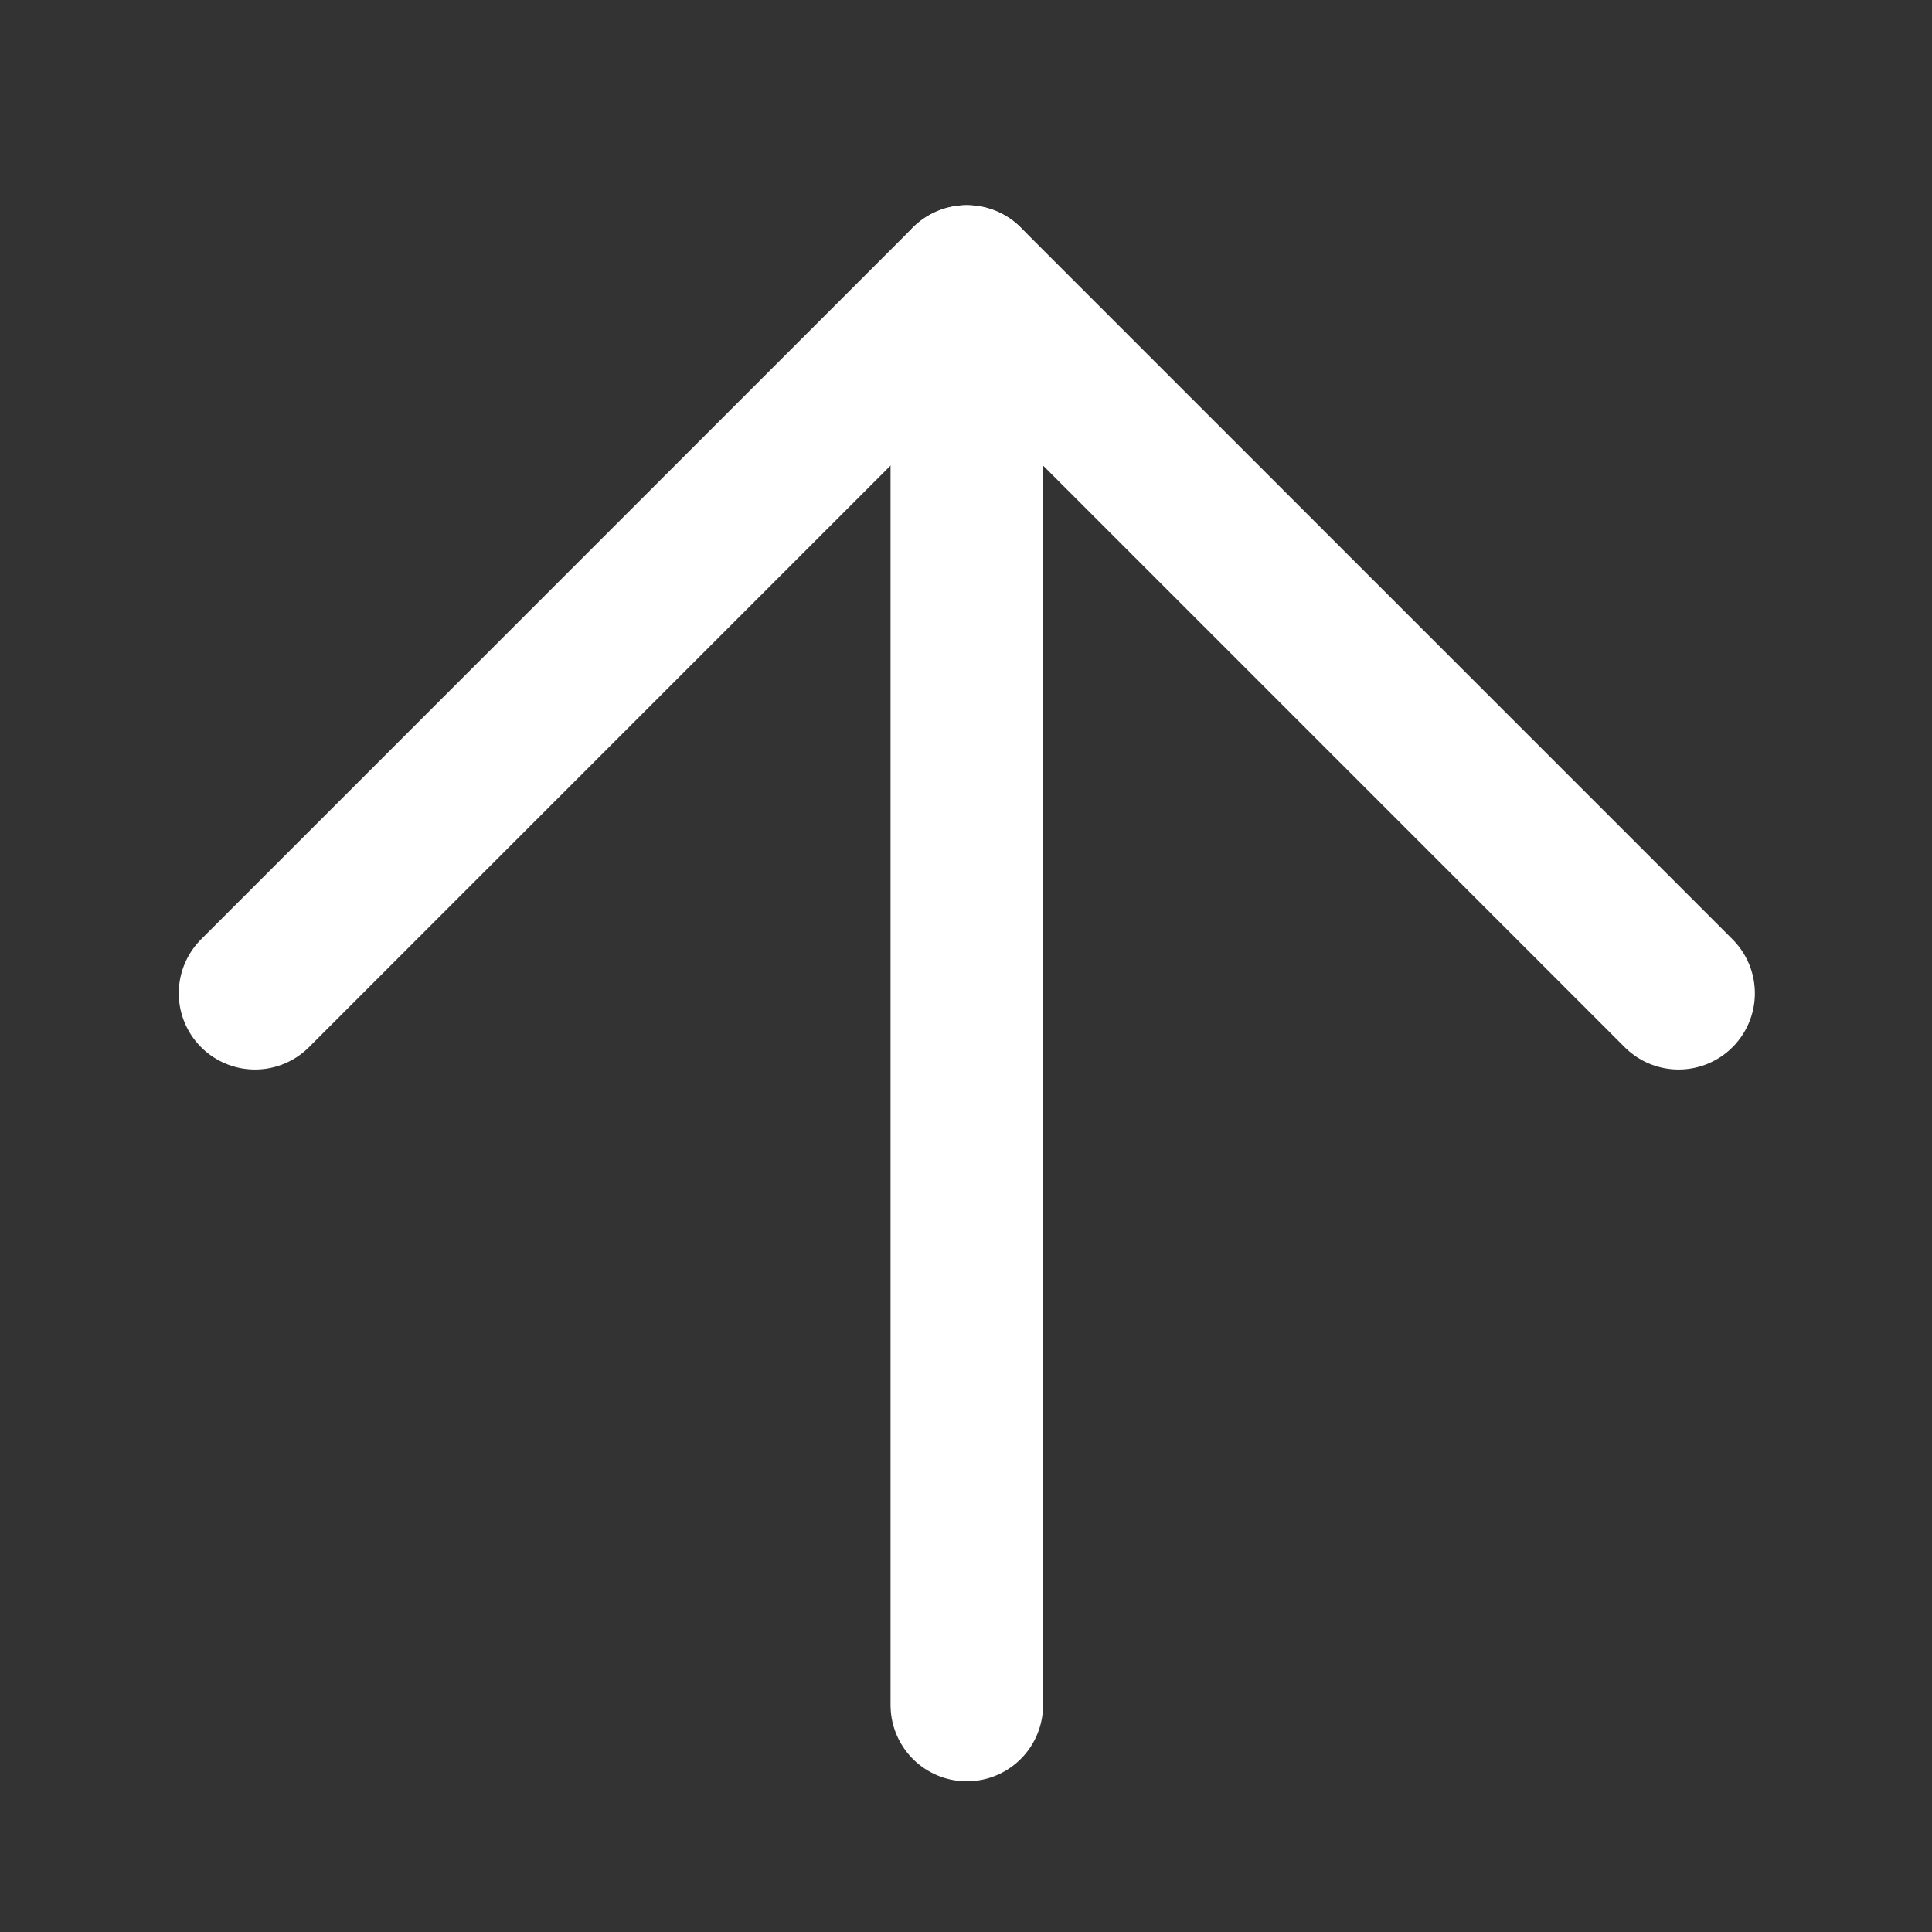
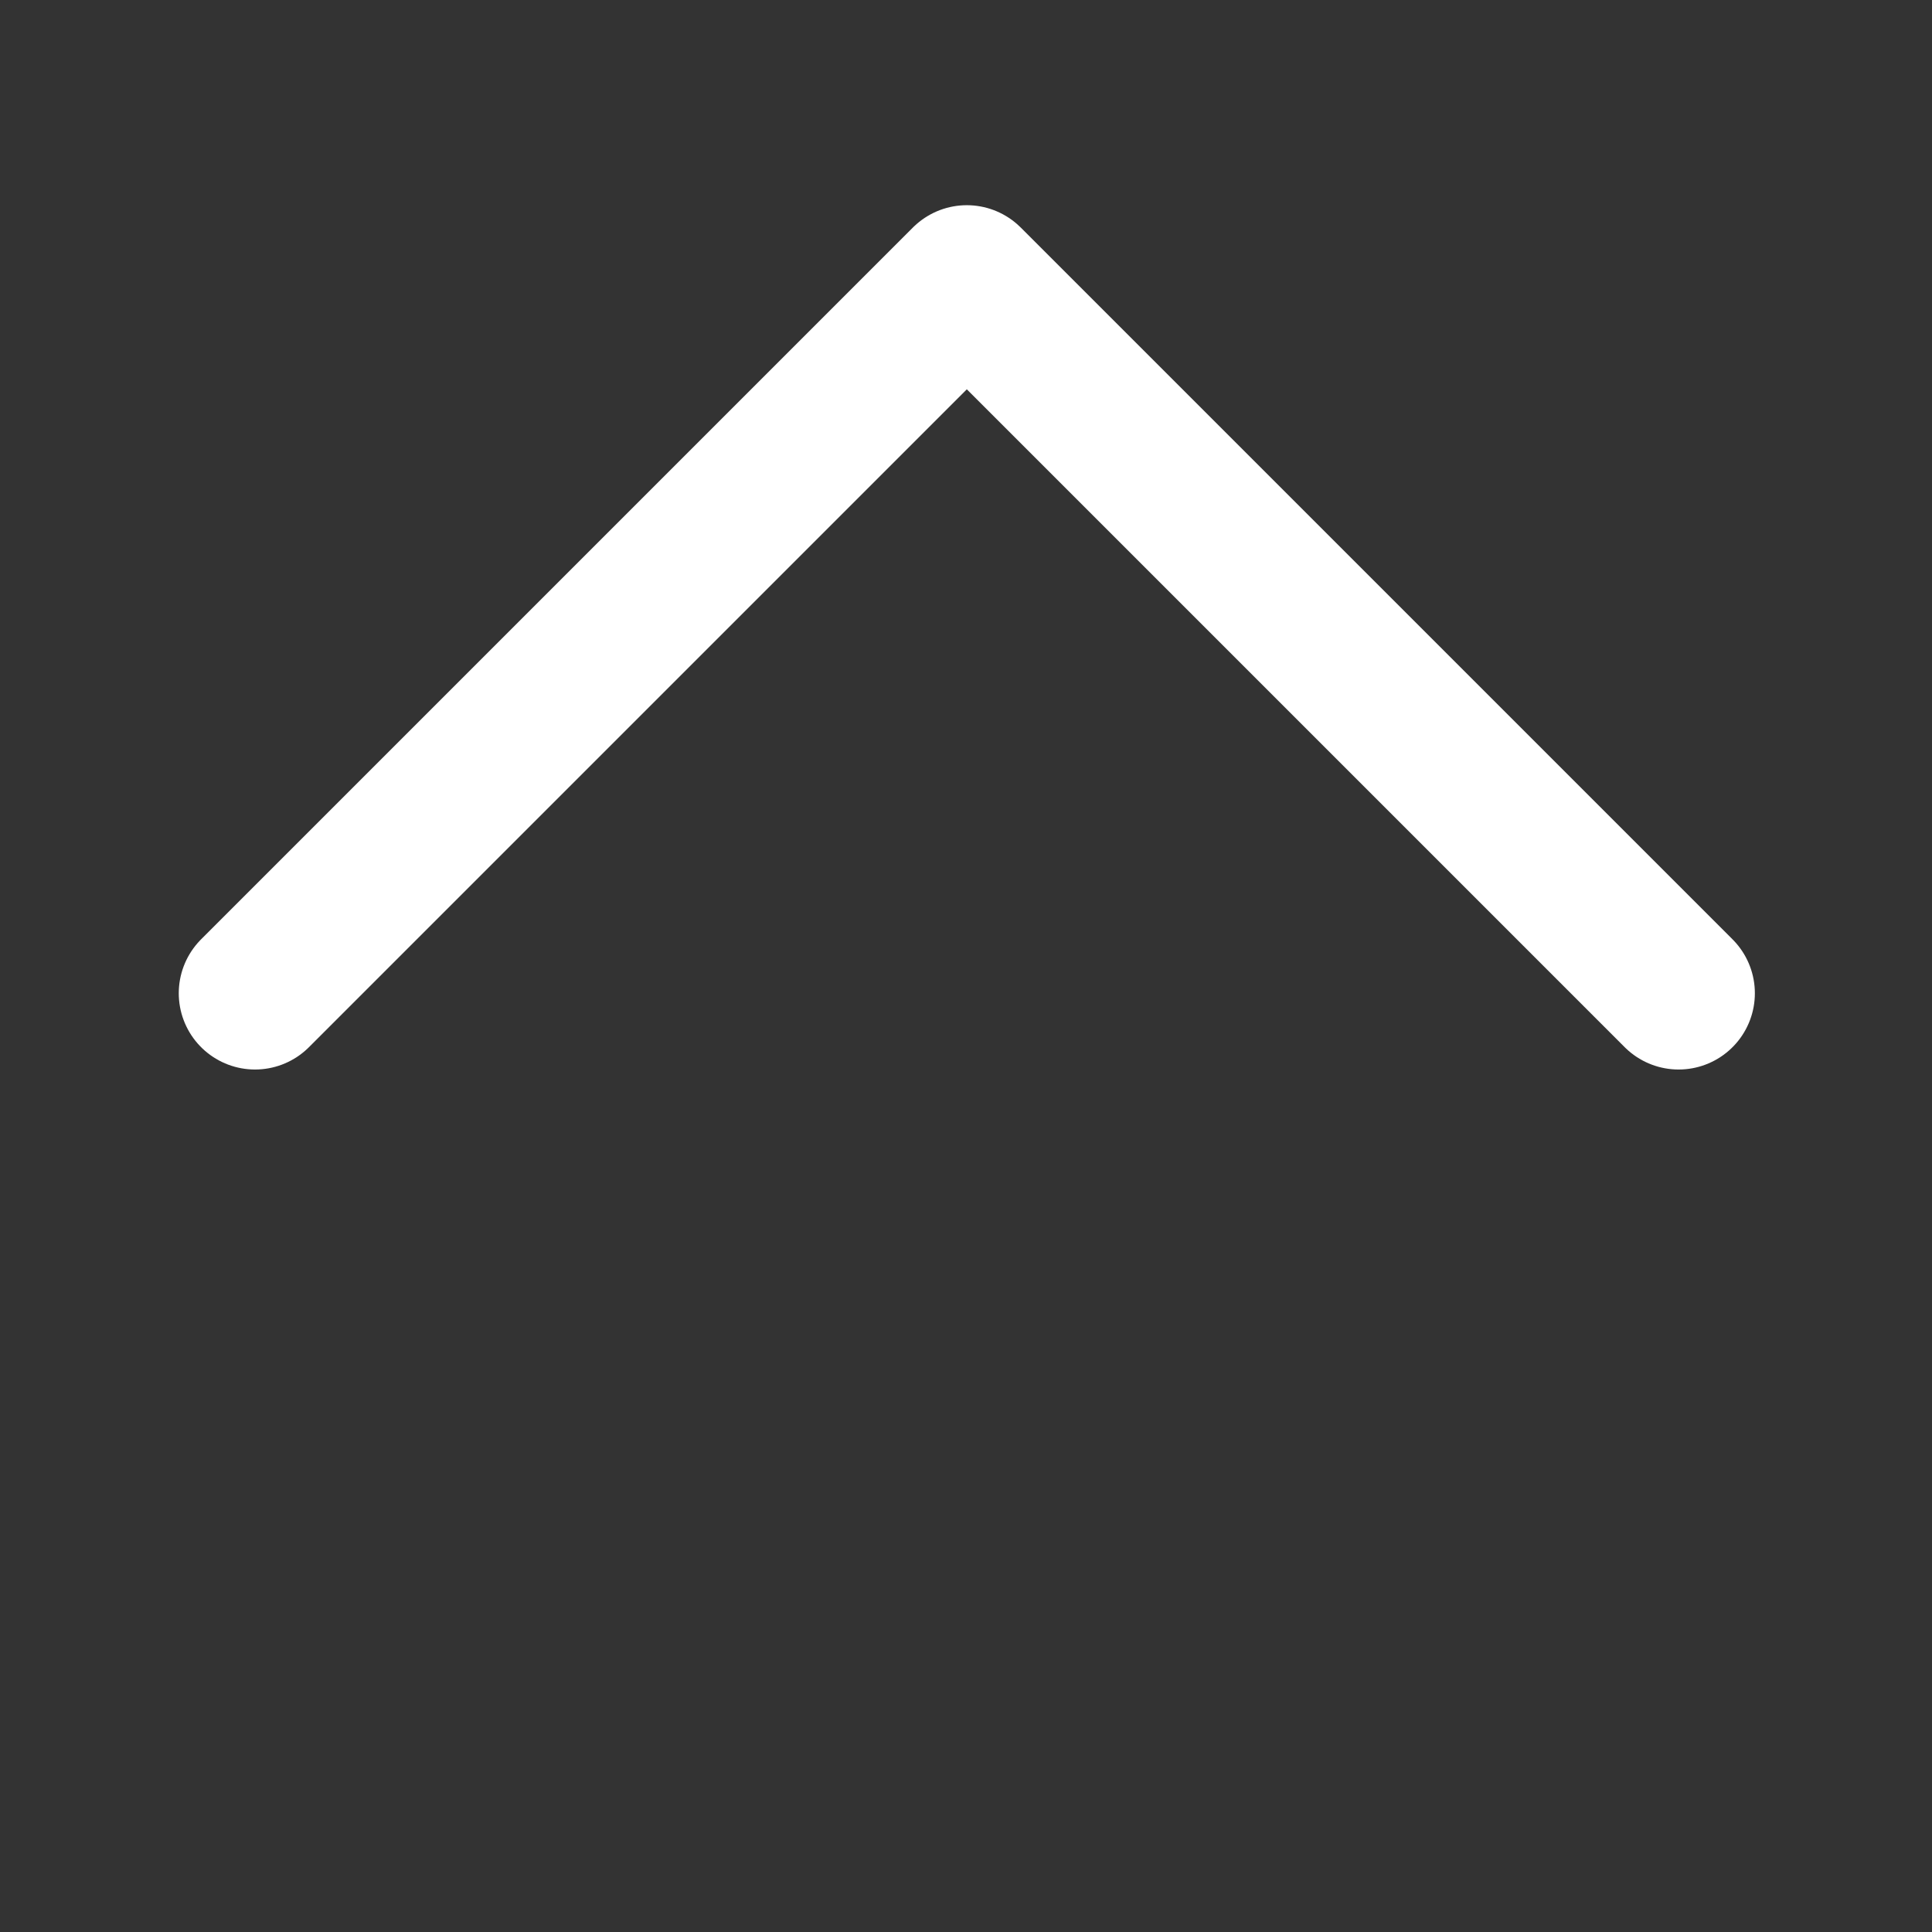
<svg xmlns="http://www.w3.org/2000/svg" width="19" height="19" viewBox="0 0 19 19" fill="none">
  <rect x="0" y="0" width="19" height="19" fill="#333333" stroke="none" />
-   <path d="M9.508 16.768V2.768" stroke="white" stroke-width="1.5" stroke-linecap="round" stroke-linejoin="round" />
  <path d="M2.508 9.768L9.508 2.768L16.508 9.768" stroke="white" stroke-width="1.5" stroke-linecap="round" stroke-linejoin="round" />
</svg>